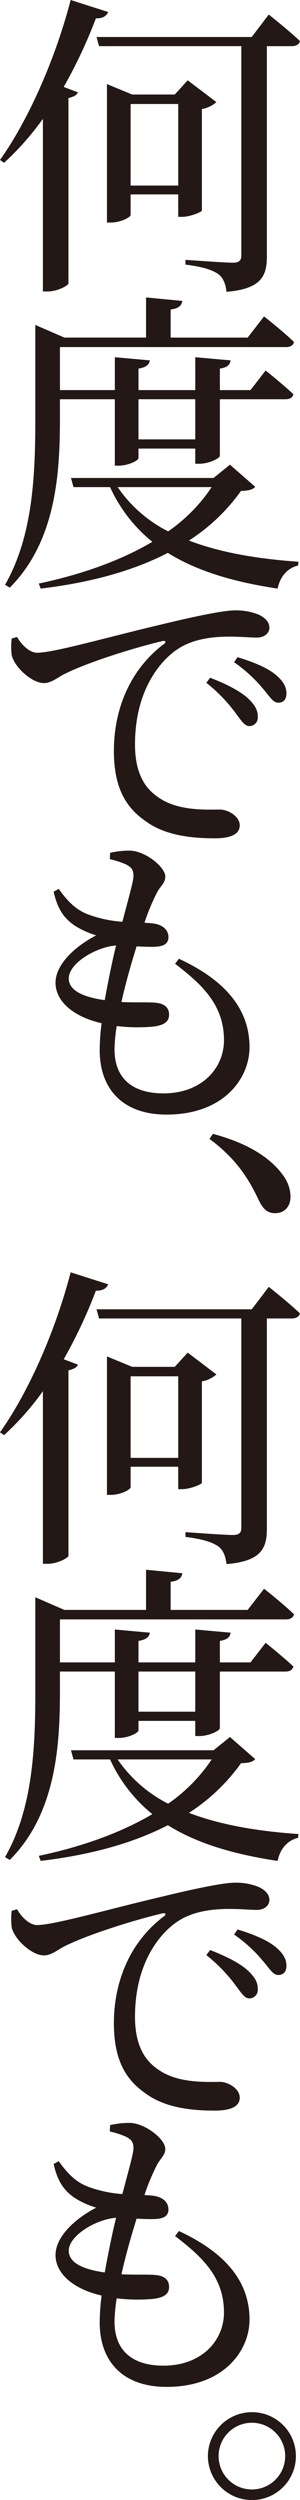
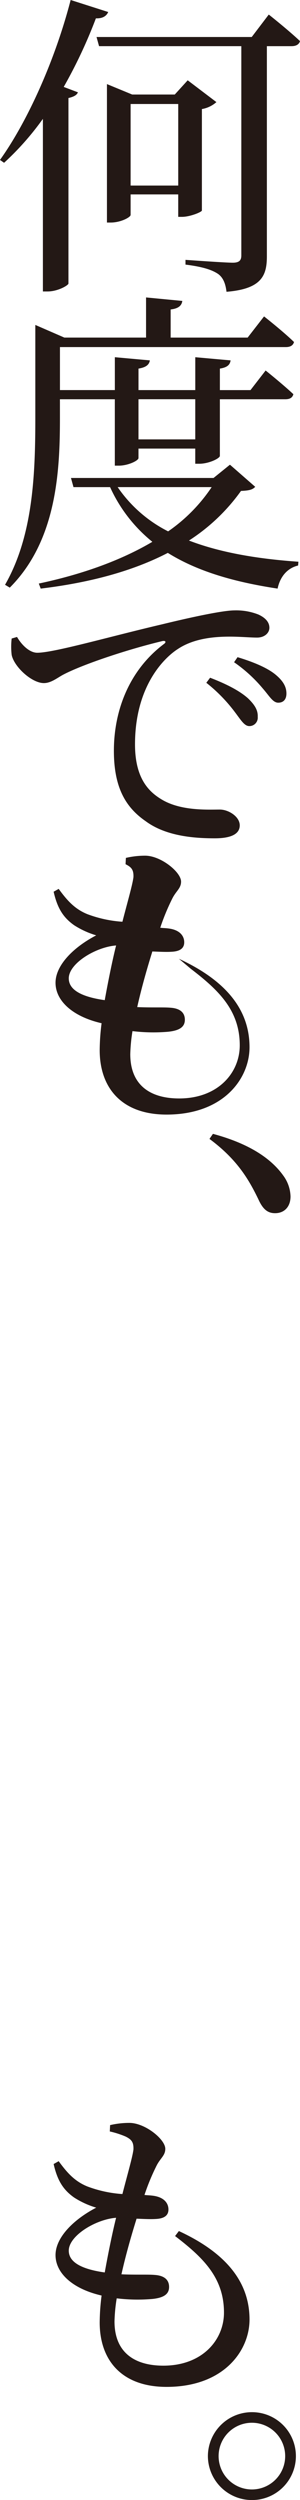
<svg xmlns="http://www.w3.org/2000/svg" height="788.746" viewBox="0 0 94.845 788.746" width="94.845">
  <g fill="#231815" transform="translate(-2353.107 -3707.431)">
    <path d="m2387.315 3711.221c-.5 1.2-1.695 2.094-3.889 1.994a154.372 154.372 0 0 1 -10.173 21.642l4.488 1.7c-.3.8-1.2 1.4-2.992 1.795v58.542c-.1.6-3.391 2.493-6.582 2.493h-1.5v-54.457a88.1 88.1 0 0 1 -12.267 13.862l-1.3-.9c8.578-11.968 17.354-31.216 22.34-50.464zm50.763.8s6.184 4.886 9.874 8.377c-.3 1.1-1.3 1.6-2.693 1.6h-7.779v66.321c0 5.984-1.595 10.272-12.765 11.17-.3-2.493-1-4.388-2.594-5.585-1.894-1.3-4.787-2.294-10.372-2.992v-1.5s12.467.9 14.96.9c2.095 0 2.693-.8 2.693-2.294v-66.022h-44.979l-.8-2.892h49.068zm-21.142 61.833c-.1.5-3.79 1.995-6.284 1.995h-1.2v-7.081h-15.052v6.482c0 .7-3.091 2.394-6.283 2.394h-1.2v-43.683l7.979 3.291h13.463l4.089-4.487 9.076 6.881a9.285 9.285 0 0 1 -4.587 2.194zm-7.481-7.879v-25.73h-15.055v25.73z" />
    <path d="m2372.057 3839.171c0 16.555-.9 38.7-15.858 53.655l-1.5-.9c8.876-15.459 9.574-34.907 9.574-52.758v-29.222l9.175 3.989h25.831v-12.665l11.469 1.1c-.2 1.4-1.1 2.394-3.69 2.693v8.875h24.342l5.186-6.681s5.984 4.687 9.475 8.078c-.3 1.1-1.2 1.6-2.593 1.6h-71.407v13.563h17.352v-10.372l11.07 1c-.2 1.3-1.1 2.194-3.589 2.593v6.782h17.951v-10.372l11.17 1c-.2 1.3-.9 2.194-3.391 2.593v6.782h9.674l4.787-6.183s5.485 4.388 8.776 7.48c-.3 1.1-1.1 1.595-2.592 1.595h-20.649v17.852c0 .8-3.49 2.493-6.482 2.493h-1.3v-4.787h-17.948v2.993c0 .8-3.291 2.393-6.184 2.393h-1.3v-20.944h-17.352zm61.733 21.841c-.8.9-1.894 1.2-4.488 1.3a60.142 60.142 0 0 1 -16.455 15.657c9.873 3.79 21.641 5.785 34.606 6.682l-.1 1.2c-3.391.8-5.685 3.491-6.483 7.28-13.863-2.094-25.432-5.485-34.707-11.269-10.97 5.685-24.434 9.374-40.191 11.269l-.6-1.595c13.663-2.892 25.931-7.28 35.9-13.165a47.294 47.294 0 0 1 -13.363-17.253h-11.569l-.8-2.892h45.078l5.187-4.189zm-43.483.1a42.586 42.586 0 0 0 15.957 13.962 52.208 52.208 0 0 0 13.763-13.962zm6.583-27.726v12.666h17.951v-12.666z" />
    <path d="m2358.493 3908.383c1.5 2.593 3.989 4.986 6.383 4.986 5.285 0 22.838-5.086 39.493-8.975 11.07-2.693 19.648-4.389 22.839-4.389a19.112 19.112 0 0 1 7.579 1.3c2.194 1 3.491 2.393 3.491 4.189 0 1.595-1.5 3.091-3.889 3.091-2.195 0-5.286-.3-8.677-.3-4.688 0-11.27.5-16.357 3.89-4.088 2.593-13.563 11.469-13.563 30.119 0 11.07 4.687 15.159 8.577 17.453 6.084 3.59 14.561 3.091 18.251 3.091 2.692 0 6.283 2.194 6.283 4.987 0 3.092-3.491 4.089-7.879 4.089-6.283 0-15.358-.6-21.84-5.386-6.383-4.388-10.074-10.671-10.074-22.24 0-12.466 4.688-25.332 15.858-33.709.7-.5.6-1.1-.5-.9-11.27 2.693-25.132 7.381-31.116 10.472-2 1-3.99 2.792-6.383 2.792-3.79 0-9.374-5.086-10.173-8.876a22.513 22.513 0 0 1 0-5.186zm61.035 12.865c5.187 1.995 9.276 4.089 11.968 6.482 2.294 2.2 3.191 3.89 3.092 5.885a2.646 2.646 0 0 1 -2.793 2.892c-1.495-.1-2.593-1.994-4.487-4.488a50.047 50.047 0 0 0 -8.976-9.175zm8.677-6.482c5.286 1.595 9.375 3.39 11.868 5.385 2.593 2.1 3.59 3.99 3.59 6.084 0 1.895-1 2.892-2.593 2.892-1.7 0-2.792-2.094-4.886-4.488a45.7 45.7 0 0 0 -9.076-8.278z" />
-     <path d="m2409.655 4009.907c15.757 7.28 22.34 16.755 22.34 27.925 0 9.773-8.078 21.242-26.229 21.242-14.063 0-21.144-8.277-21.144-20.345a70.145 70.145 0 0 1 .6-8.477c-9.175-2.095-14.561-7.081-14.561-12.766 0-5.485 5.585-11.17 12.865-14.96a27.134 27.134 0 0 1 -6.981-3.191c-3.391-2.394-5.285-5.286-6.482-10.571l1.595-.9c2.493 3.391 4.887 6.283 9.075 7.979a38.8 38.8 0 0 0 11.071 2.393c1.7-6.582 3.191-11.669 3.491-14.062.1-2.394-.7-3.192-2.493-4.089a29.058 29.058 0 0 0 -4.988-1.6l.1-1.994a26.855 26.855 0 0 1 6.083-.7c4.986 0 11.369 5.185 11.369 8.178 0 2.094-1.495 2.892-2.692 5.186a68.967 68.967 0 0 0 -3.89 9.374c.8.1 1.6.1 2.394.2 3.79.4 5.186 2.393 5.186 4.388s-1.5 2.892-4.089 2.992c-1.5.1-3.69 0-5.984-.1-1.5 4.787-3.391 11.27-4.787 17.553 4.588.2 8.477 0 10.571.2 2.793.2 4.488 1.4 4.488 3.79 0 2.093-1.4 3.39-5.286 3.789a54.638 54.638 0 0 1 -11.269-.2 52.267 52.267 0 0 0 -.7 7.281c0 9.674 6.183 13.963 15.459 13.963 12.266 0 19.148-8.079 19.148-16.755 0-10.971-6.583-17.354-15.459-24.136zm-23.437 13.065c1.1-6.084 2.393-12.467 3.591-17.254-6.483.5-14.96 5.685-14.96 10.372 0 3.092 2.892 5.685 11.369 6.882z" />
+     <path d="m2409.655 4009.907c15.757 7.28 22.34 16.755 22.34 27.925 0 9.773-8.078 21.242-26.229 21.242-14.063 0-21.144-8.277-21.144-20.345a70.145 70.145 0 0 1 .6-8.477c-9.175-2.095-14.561-7.081-14.561-12.766 0-5.485 5.585-11.17 12.865-14.96a27.134 27.134 0 0 1 -6.981-3.191c-3.391-2.394-5.285-5.286-6.482-10.571l1.595-.9c2.493 3.391 4.887 6.283 9.075 7.979a38.8 38.8 0 0 0 11.071 2.393c1.7-6.582 3.191-11.669 3.491-14.062.1-2.394-.7-3.192-2.493-4.089l.1-1.994a26.855 26.855 0 0 1 6.083-.7c4.986 0 11.369 5.185 11.369 8.178 0 2.094-1.495 2.892-2.692 5.186a68.967 68.967 0 0 0 -3.89 9.374c.8.1 1.6.1 2.394.2 3.79.4 5.186 2.393 5.186 4.388s-1.5 2.892-4.089 2.992c-1.5.1-3.69 0-5.984-.1-1.5 4.787-3.391 11.27-4.787 17.553 4.588.2 8.477 0 10.571.2 2.793.2 4.488 1.4 4.488 3.79 0 2.093-1.4 3.39-5.286 3.789a54.638 54.638 0 0 1 -11.269-.2 52.267 52.267 0 0 0 -.7 7.281c0 9.674 6.183 13.963 15.459 13.963 12.266 0 19.148-8.079 19.148-16.755 0-10.971-6.583-17.354-15.459-24.136zm-23.437 13.065c1.1-6.084 2.393-12.467 3.591-17.254-6.483.5-14.96 5.685-14.96 10.372 0 3.092 2.892 5.685 11.369 6.882z" />
    <path d="m2420.426 4065.153c12.267 3.291 18.75 8.278 22.24 13.165a11.638 11.638 0 0 1 2.294 6.582c0 3.291-1.995 5.286-4.887 5.286-2.393 0-3.889-1.3-5.286-4.388-2.992-6.184-6.682-12.567-15.458-19.049z" />
-     <path d="m2387.315 4112.623c-.5 1.2-1.695 2.095-3.889 2a154.369 154.369 0 0 1 -10.173 21.642l4.488 1.7c-.3.8-1.2 1.4-2.992 1.795v58.543c-.1.6-3.391 2.493-6.582 2.493h-1.5v-54.453a88.128 88.128 0 0 1 -12.267 13.862l-1.3-.9c8.578-11.968 17.354-31.216 22.34-50.464zm50.763.8s6.184 4.887 9.874 8.377c-.3 1.1-1.3 1.6-2.693 1.6h-7.779v66.321c0 5.984-1.595 10.272-12.765 11.17-.3-2.493-1-4.388-2.594-5.585-1.894-1.3-4.787-2.294-10.372-2.992v-1.5s12.467.9 14.96.9c2.095 0 2.693-.8 2.693-2.294v-66.02h-44.979l-.8-2.893h49.068zm-21.142 61.833c-.1.5-3.79 2-6.284 2h-1.2v-7.081h-15.052v6.482c0 .7-3.091 2.394-6.283 2.394h-1.2v-43.683l7.979 3.291h13.463l4.089-4.487 9.076 6.881a9.291 9.291 0 0 1 -4.587 2.194zm-7.481-7.879v-25.73h-15.055v25.73z" />
-     <path d="m2372.057 4240.574c0 16.556-.9 38.7-15.858 53.656l-1.5-.9c8.876-15.458 9.574-34.905 9.574-52.758v-29.22l9.175 3.989h25.831v-12.666l11.469 1.1c-.2 1.4-1.1 2.394-3.69 2.694v8.876h24.342l5.186-6.683s5.984 4.688 9.475 8.078c-.3 1.1-1.2 1.6-2.593 1.6h-71.407v13.56h17.352v-10.373l11.07 1c-.2 1.3-1.1 2.194-3.589 2.593v6.782h17.951v-10.373l11.17 1c-.2 1.3-.9 2.194-3.391 2.593v6.782h9.674l4.787-6.183s5.485 4.388 8.776 7.479c-.3 1.1-1.1 1.6-2.592 1.6h-20.649v17.853c0 .8-3.49 2.493-6.482 2.493h-1.3v-4.787h-17.948v2.991c0 .8-3.291 2.393-6.184 2.393h-1.3v-20.953h-17.352zm61.733 21.842c-.8.9-1.894 1.2-4.488 1.3a60.128 60.128 0 0 1 -16.455 15.658c9.873 3.79 21.641 5.784 34.606 6.682l-.1 1.2c-3.391.8-5.685 3.49-6.483 7.28-13.863-2.094-25.432-5.485-34.707-11.269-10.97 5.684-24.434 9.375-40.191 11.269l-.6-1.595c13.663-2.893 25.931-7.281 35.9-13.164a47.3 47.3 0 0 1 -13.363-17.254h-11.569l-.8-2.893h45.078l5.187-4.188zm-43.483.1a42.6 42.6 0 0 0 15.957 13.962 52.211 52.211 0 0 0 13.763-13.962zm6.583-27.726v12.666h17.951v-12.666z" />
-     <path d="m2358.493 4309.785c1.5 2.594 3.989 4.987 6.383 4.987 5.285 0 22.838-5.086 39.493-8.975 11.07-2.693 19.648-4.389 22.839-4.389a19.113 19.113 0 0 1 7.579 1.3c2.194 1 3.491 2.394 3.491 4.189 0 1.595-1.5 3.091-3.889 3.091-2.195 0-5.286-.3-8.677-.3-4.688 0-11.27.5-16.357 3.889-4.088 2.593-13.563 11.47-13.563 30.119 0 11.071 4.687 15.16 8.577 17.453 6.084 3.59 14.561 3.092 18.251 3.092 2.692 0 6.283 2.2 6.283 4.987 0 3.091-3.491 4.088-7.879 4.088-6.283 0-15.358-.6-21.84-5.385-6.383-4.388-10.074-10.671-10.074-22.24 0-12.466 4.688-25.332 15.858-33.71.7-.5.6-1.1-.5-.9-11.27 2.693-25.132 7.38-31.116 10.472-2 1-3.99 2.793-6.383 2.793-3.79 0-9.374-5.087-10.173-8.876a22.524 22.524 0 0 1 0-5.187zm61.035 12.866c5.187 2 9.276 4.089 11.968 6.483 2.294 2.194 3.191 3.889 3.092 5.884a2.646 2.646 0 0 1 -2.793 2.892c-1.495-.1-2.593-2-4.487-4.488a50.063 50.063 0 0 0 -8.976-9.175zm8.677-6.483c5.286 1.6 9.375 3.392 11.868 5.386 2.593 2.094 3.59 3.989 3.59 6.084 0 1.894-1 2.891-2.593 2.891-1.7 0-2.792-2.093-4.886-4.487a45.657 45.657 0 0 0 -9.076-8.278z" />
    <path d="m2409.655 4411.311c15.757 7.28 22.34 16.753 22.34 27.923 0 9.775-8.078 21.244-26.229 21.244-14.063 0-21.144-8.278-21.144-20.345a70.163 70.163 0 0 1 .6-8.478c-9.175-2.094-14.561-7.081-14.561-12.765 0-5.486 5.585-11.17 12.865-14.96a27.182 27.182 0 0 1 -6.981-3.192c-3.391-2.393-5.285-5.285-6.482-10.571l1.595-.9c2.493 3.39 4.887 6.283 9.075 7.978a38.847 38.847 0 0 0 11.071 2.394c1.7-6.582 3.191-11.669 3.491-14.063.1-2.393-.7-3.191-2.493-4.089a29.034 29.034 0 0 0 -4.988-1.6l.1-2a26.87 26.87 0 0 1 6.083-.7c4.986 0 11.369 5.186 11.369 8.178 0 2.1-1.495 2.892-2.692 5.186a68.913 68.913 0 0 0 -3.89 9.374c.8.1 1.6.1 2.394.2 3.79.4 5.186 2.392 5.186 4.387s-1.5 2.893-4.089 2.993c-1.5.1-3.69 0-5.984-.1-1.5 4.787-3.391 11.269-4.787 17.553 4.588.2 8.477 0 10.571.2 2.793.2 4.488 1.4 4.488 3.79 0 2.094-1.4 3.391-5.286 3.789a54.586 54.586 0 0 1 -11.269-.2 52.244 52.244 0 0 0 -.7 7.28c0 9.674 6.183 13.963 15.459 13.963 12.266 0 19.148-8.078 19.148-16.755 0-10.971-6.583-17.353-15.459-24.135zm-23.437 13.064c1.1-6.084 2.393-12.467 3.591-17.254-6.483.5-14.96 5.685-14.96 10.372 0 3.092 2.892 5.685 11.369 6.882z" />
    <path d="m2418.83 4482.314a13.919 13.919 0 0 1 13.963-13.863 13.863 13.863 0 0 1 0 27.726 13.919 13.919 0 0 1 -13.963-13.863zm3.391 0a10.522 10.522 0 1 0 21.044 0 10.522 10.522 0 0 0 -21.044 0z" />
  </g>
</svg>